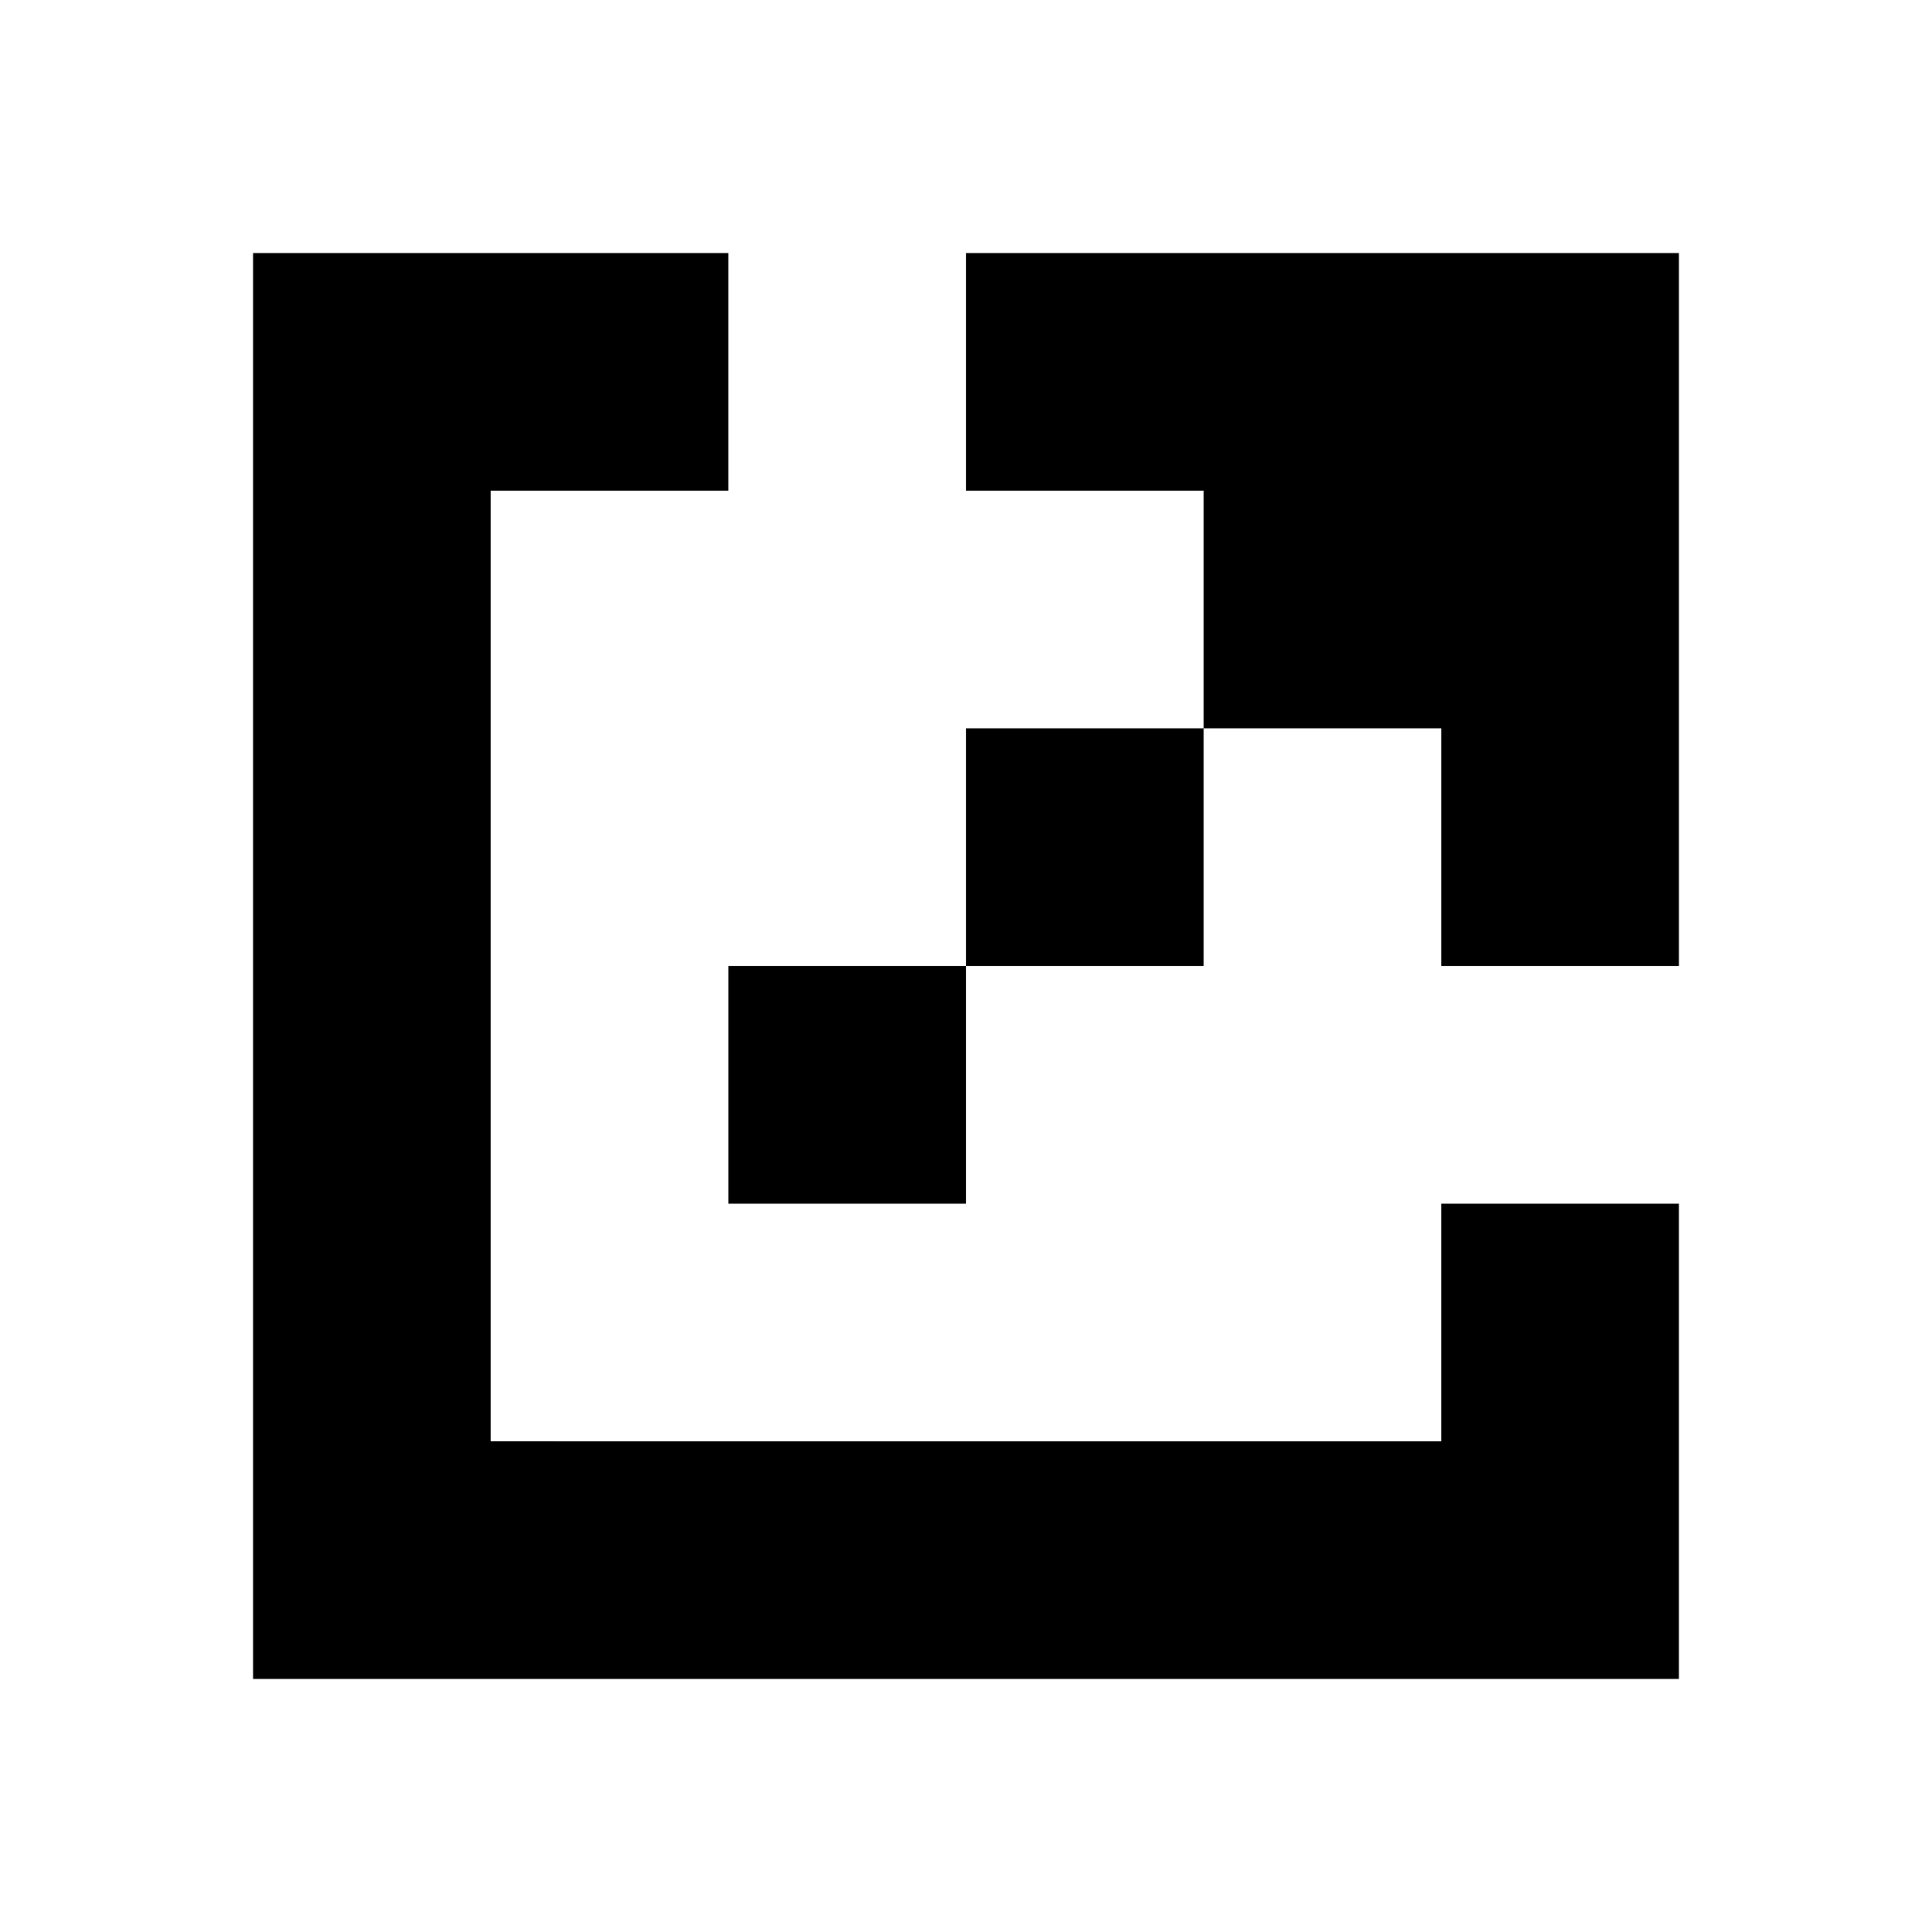
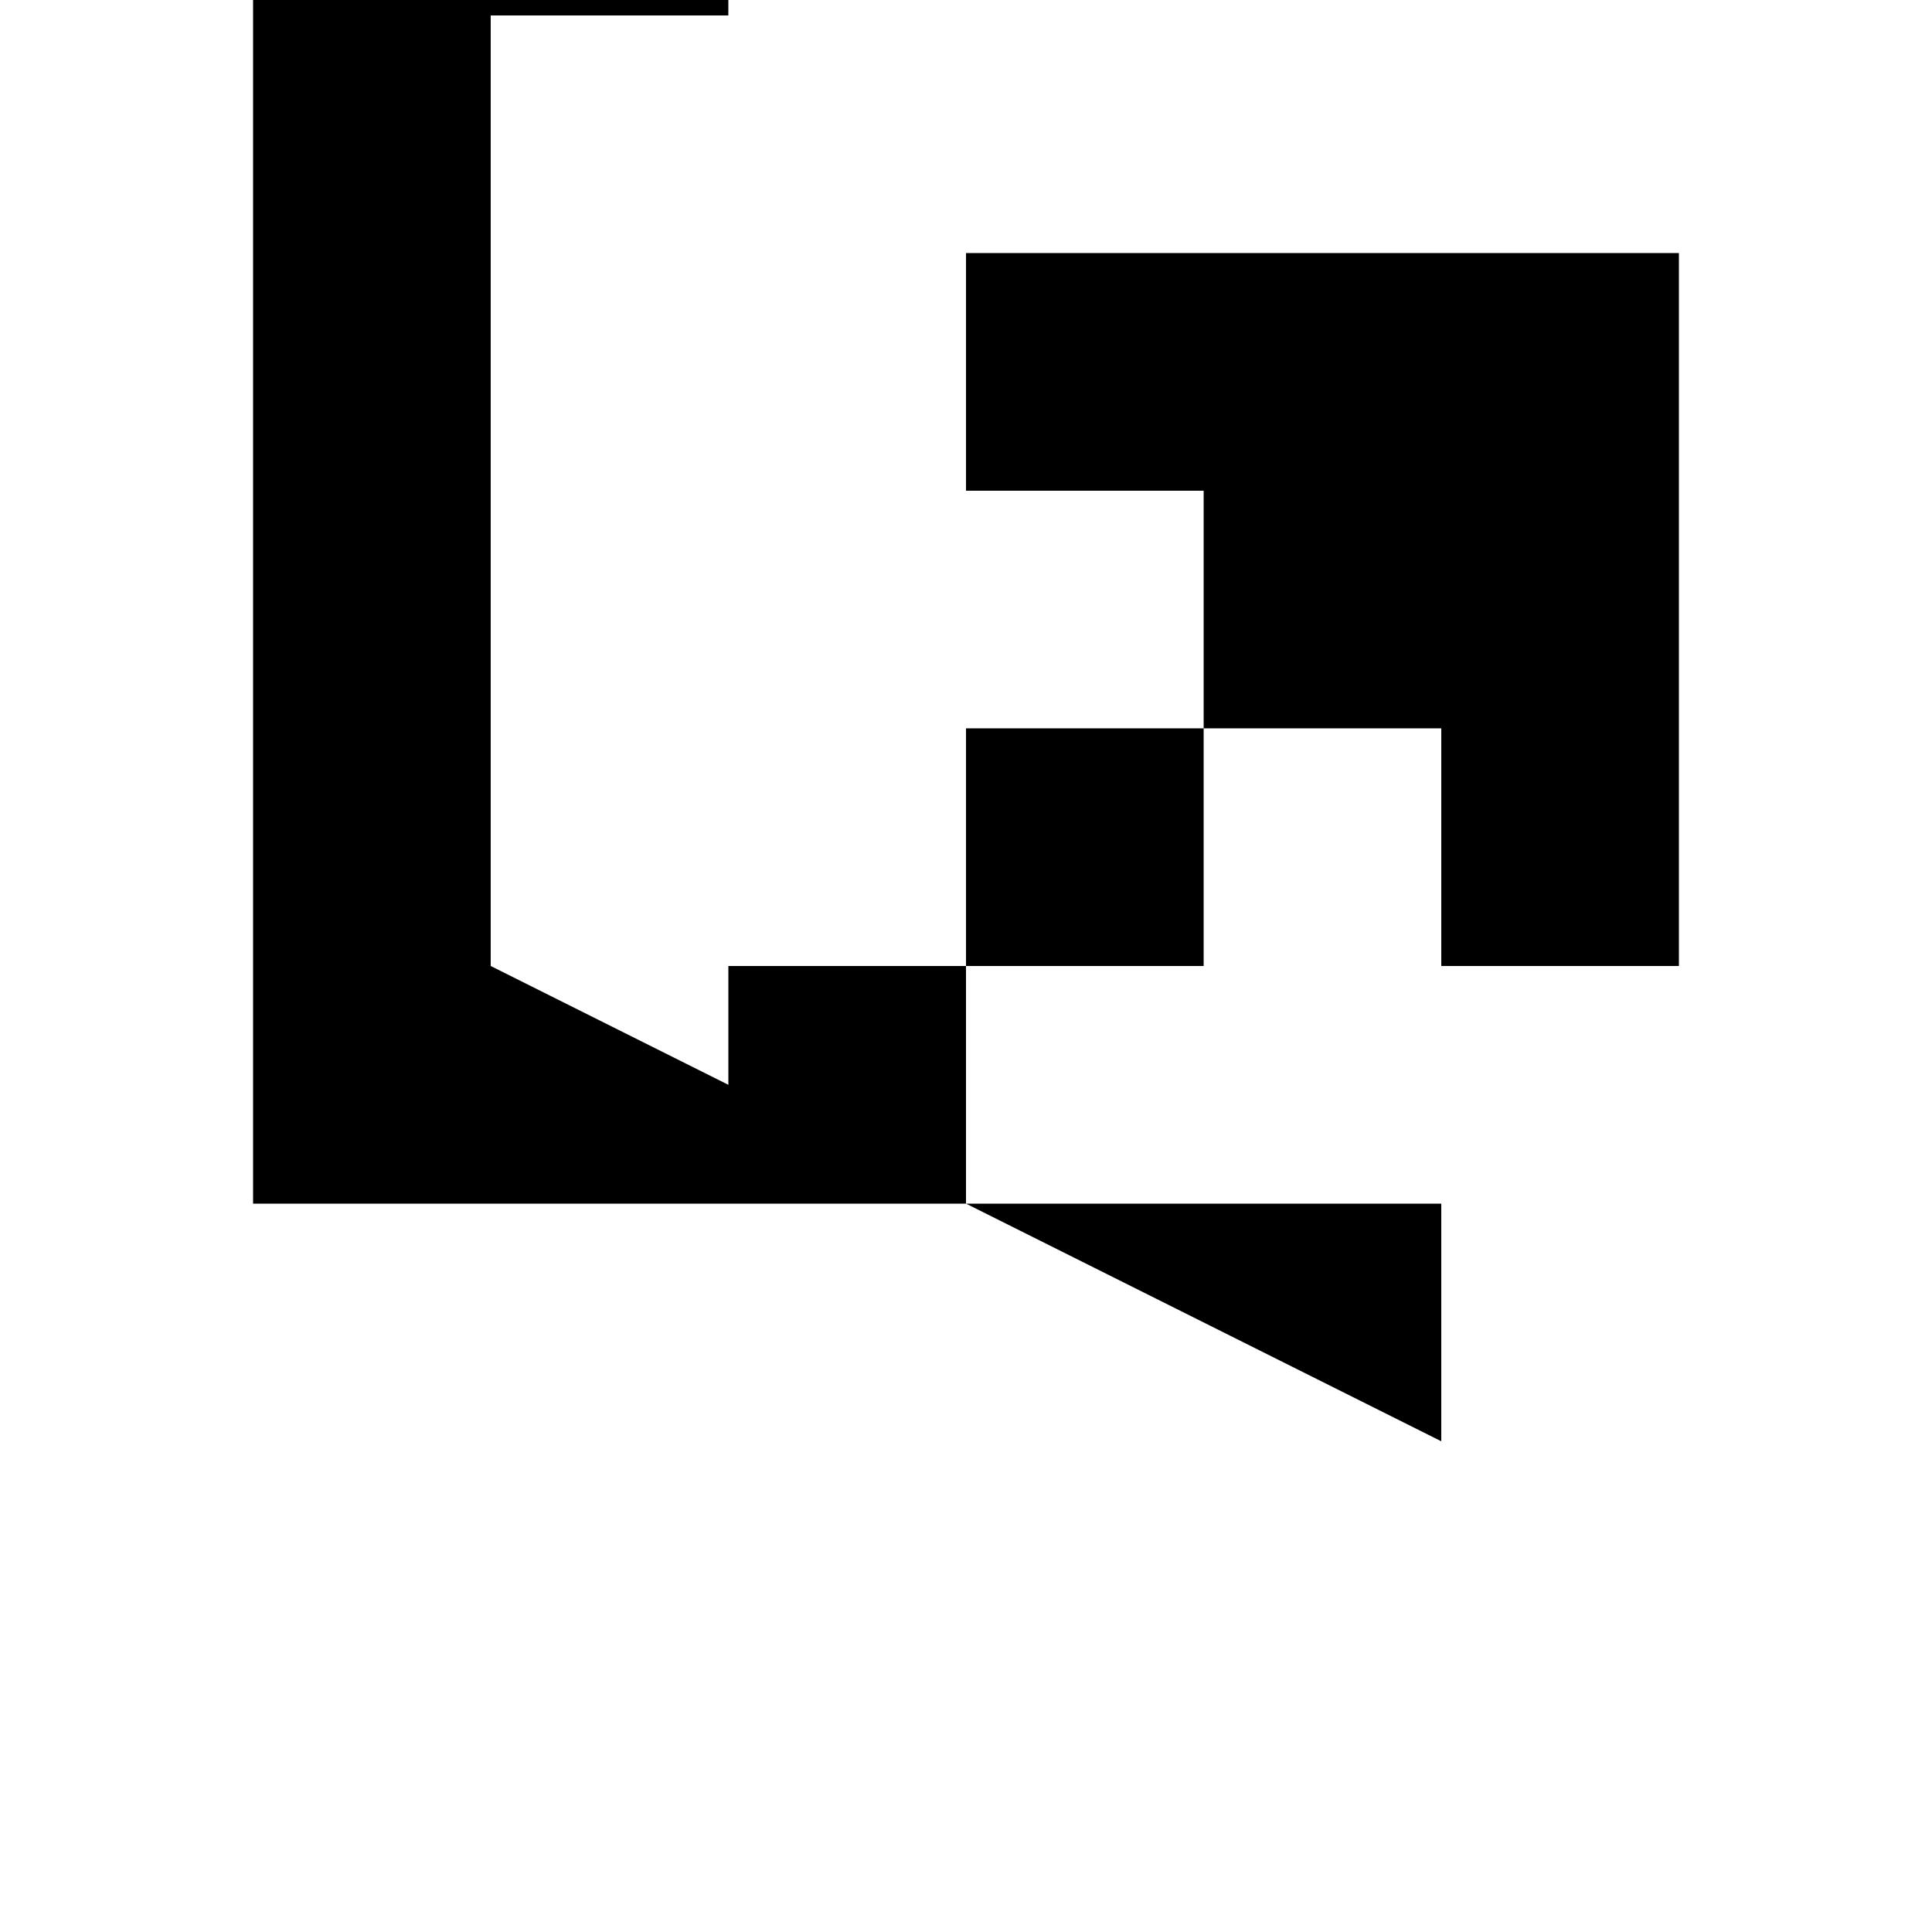
<svg xmlns="http://www.w3.org/2000/svg" fill="#000000" width="800px" height="800px" version="1.1" viewBox="144 144 512 512">
-   <path d="m525.95 525.95v-62.973h62.977v125.95h-377.86v-377.86h125.95v62.977h-62.977v251.9zm-125.95-125.95v62.977h-62.977v-62.977zm188.93-188.93v188.93h-62.977v-62.977h-62.973v62.977h-62.977v-62.977h62.977v-62.977h-62.977v-62.977z" />
+   <path d="m525.95 525.95v-62.973h62.977h-377.86v-377.86h125.95v62.977h-62.977v251.9zm-125.95-125.95v62.977h-62.977v-62.977zm188.93-188.93v188.93h-62.977v-62.977h-62.973v62.977h-62.977v-62.977h62.977v-62.977h-62.977v-62.977z" />
</svg>